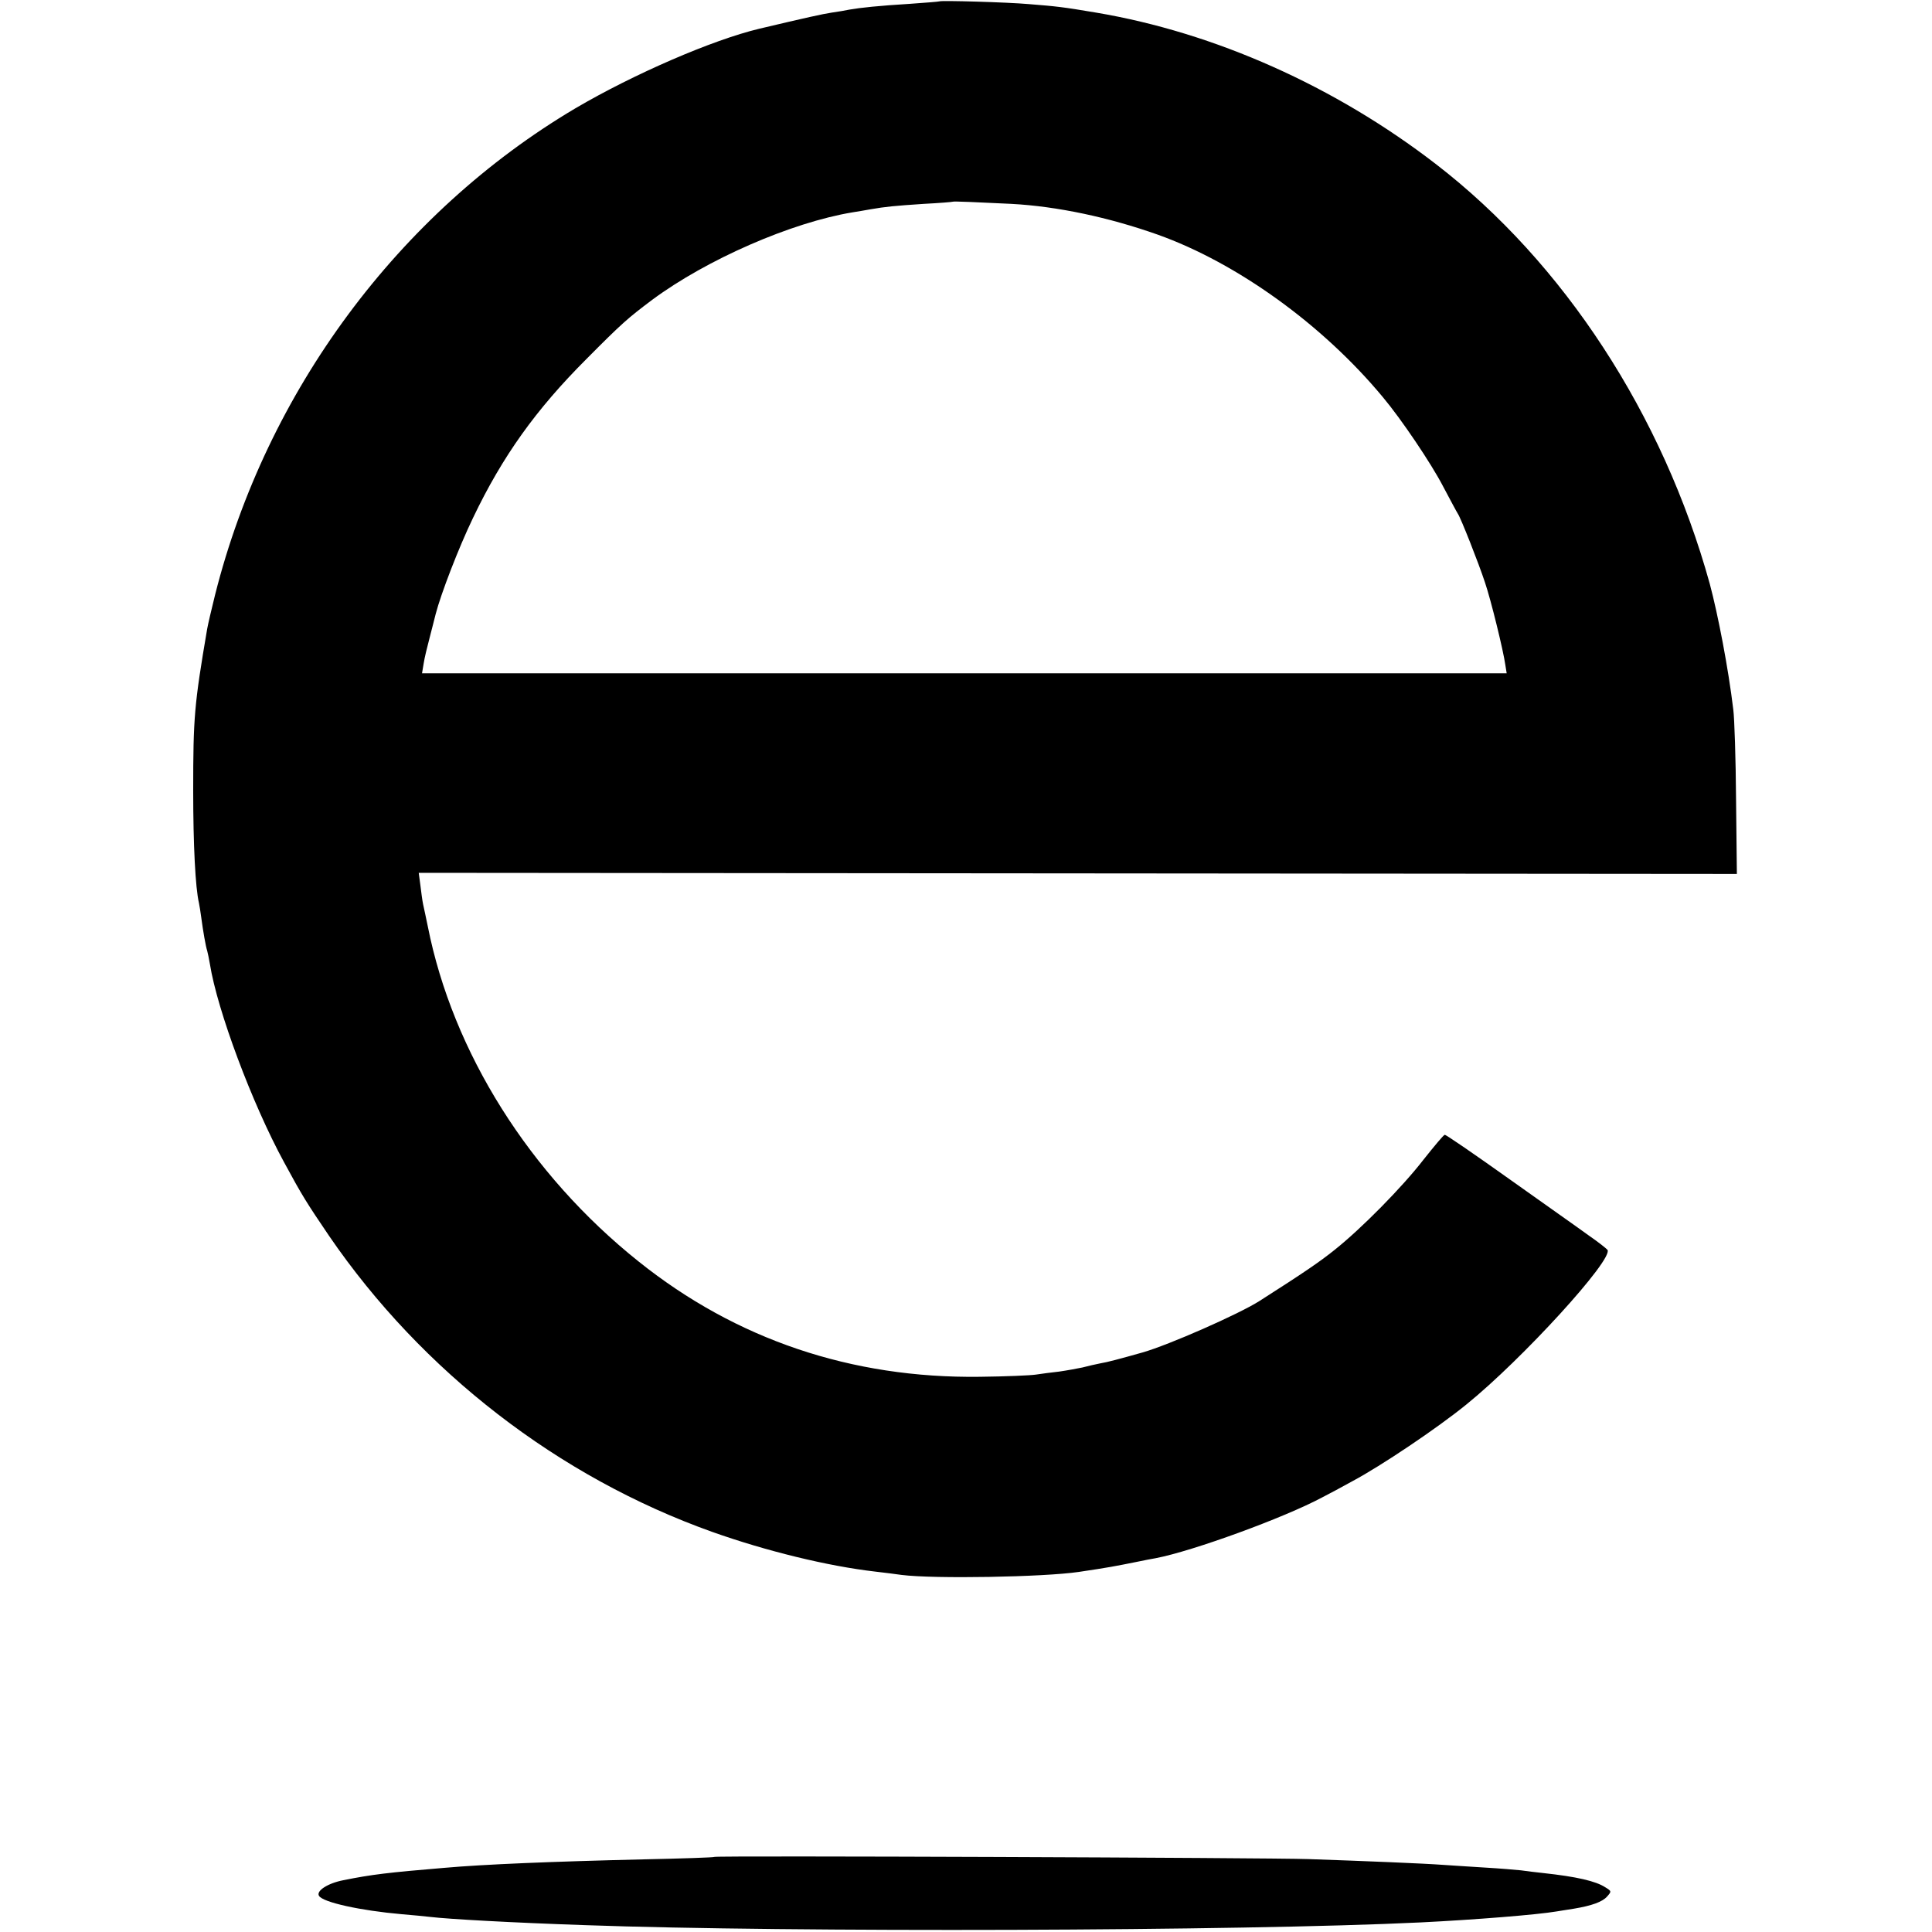
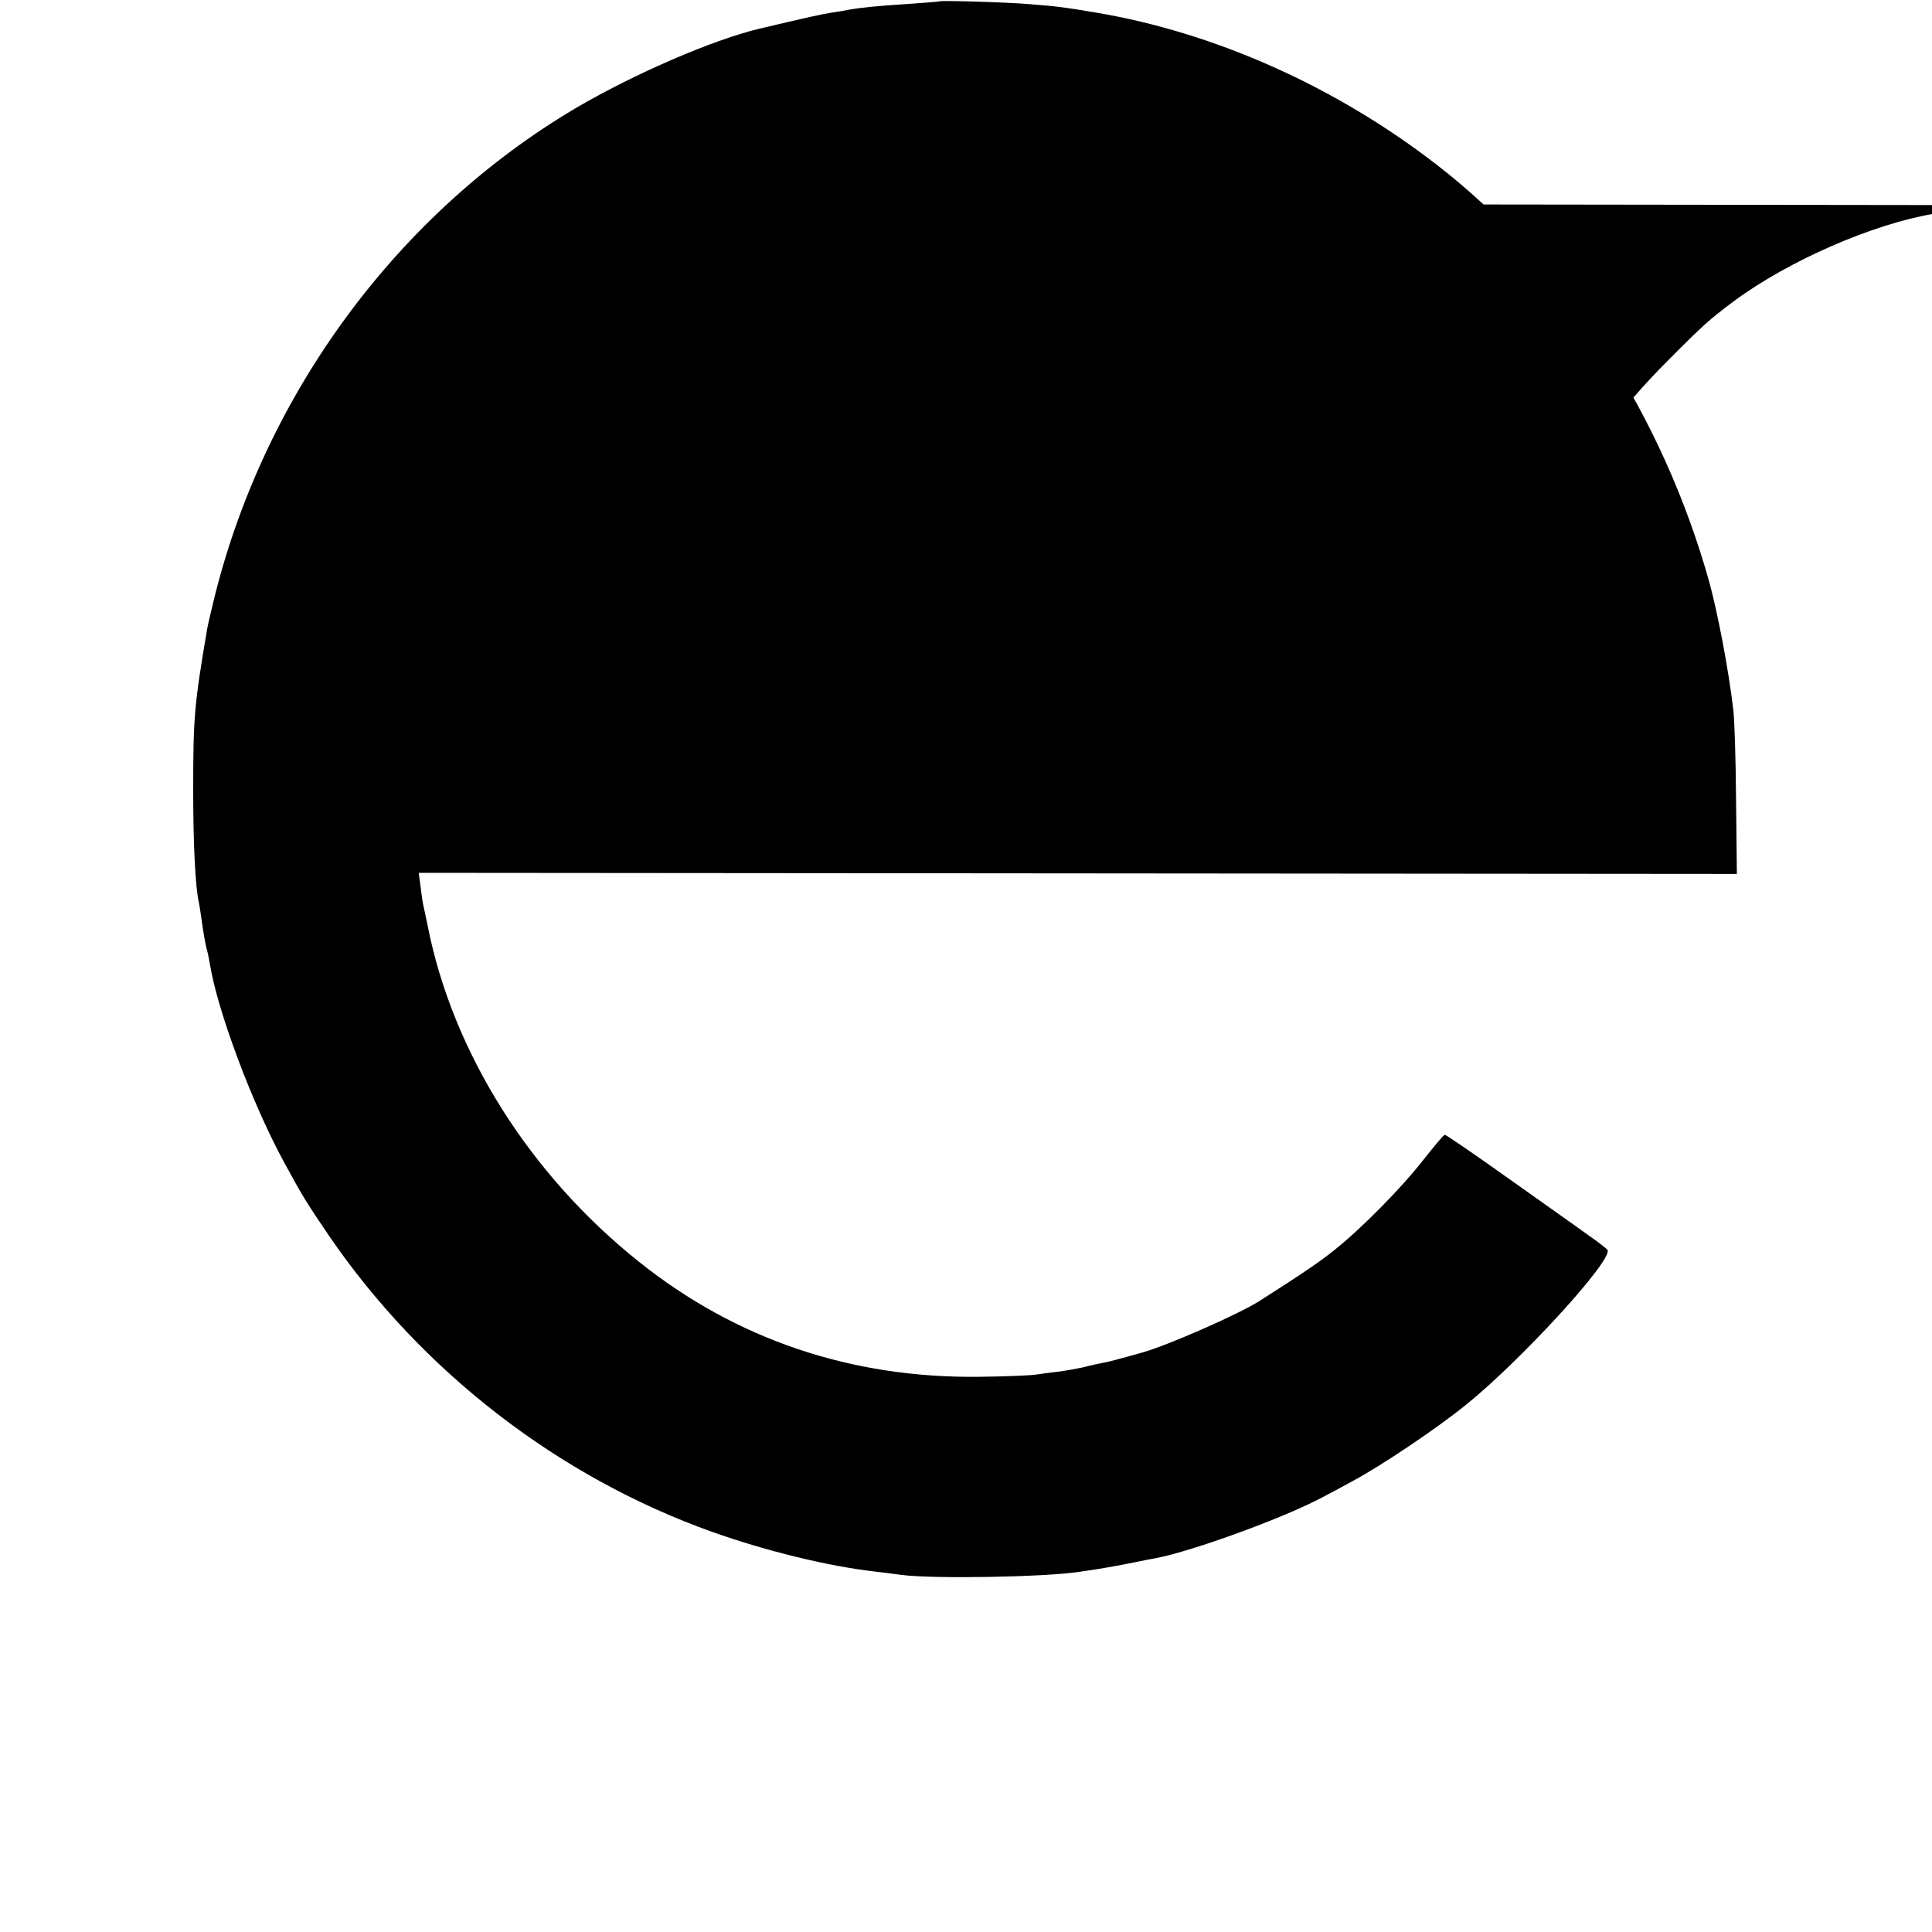
<svg xmlns="http://www.w3.org/2000/svg" version="1.0" width="705pt" height="705pt" viewBox="0 0 705 705" preserveAspectRatio="xMidYMid meet">
  <g transform="translate(0,705) scale(0.1,-0.1)" fill="#000000" stroke="none">
-     <path d="M3428 7045 c-2 -1 -50 -5 -108 -9 -114 -7 -180 -14 -220 -21 -14 -3 -43 -8 -65 -11 -33 -5 -92 -18 -265 -59 -171 -41 -457 -165 -670 -290 -645 -382 -1128 -1033 -1315 -1775 -13 -52 -26 -108 -29 -125 -47 -276 -51 -322 -51 -590 0 -198 8 -355 21 -410 2 -11 6 -33 8 -50 7 -53 17 -110 22 -124 2 -8 7 -30 10 -49 27 -169 154 -509 270 -722 67 -124 83 -149 165 -270 339 -495 837 -880 1398 -1080 197 -70 422 -125 596 -145 33 -4 76 -9 95 -12 118 -15 518 -8 647 11 108 16 133 21 208 36 28 6 60 12 72 14 136 26 470 148 608 222 22 11 72 38 110 59 105 56 309 193 416 280 204 165 536 529 515 564 -4 5 -34 29 -69 53 -34 25 -165 117 -290 206 -125 89 -231 162 -235 161 -4 0 -38 -41 -77 -90 -78 -101 -227 -252 -325 -330 -55 -44 -109 -81 -275 -187 -76 -48 -328 -159 -425 -187 -85 -24 -130 -36 -155 -40 -16 -3 -46 -10 -65 -15 -19 -4 -57 -11 -85 -15 -27 -3 -66 -8 -85 -11 -19 -3 -111 -7 -205 -8 -468 -6 -889 136 -1245 421 -397 317 -678 763 -769 1223 -6 30 -14 66 -17 80 -3 14 -7 45 -10 70 l-6 45 2405 -2 2405 -2 -3 272 c-1 150 -6 297 -10 327 -18 151 -56 348 -86 460 -171 617 -532 1171 -999 1531 -368 284 -807 480 -1240 553 -124 21 -146 23 -245 31 -79 7 -323 14 -327 10z m264 -739 c166 -9 354 -49 532 -112 289 -103 602 -328 822 -593 68 -81 177 -243 220 -326 26 -49 50 -94 54 -100 10 -14 75 -178 99 -251 22 -65 67 -249 74 -300 l5 -31 -1979 0 -1979 0 6 36 c3 20 13 61 21 91 8 30 18 71 23 90 19 73 83 240 136 350 108 226 230 396 414 580 131 132 151 149 240 216 200 148 508 282 730 319 19 3 49 8 65 11 57 10 90 13 195 20 58 3 106 7 107 8 2 2 92 -2 215 -8z" />
-     <path d="M2607 274 c-1 -2 -119 -6 -262 -9 -333 -8 -578 -18 -725 -31 -203 -17 -263 -24 -367 -45 -57 -11 -100 -39 -89 -57 14 -24 153 -54 301 -67 39 -3 86 -8 105 -10 67 -8 299 -21 565 -30 748 -27 2390 -22 3050 10 201 10 424 28 495 40 17 3 45 7 63 10 66 11 104 25 121 44 17 19 17 20 -6 34 -35 23 -106 39 -226 52 -26 3 -63 7 -82 10 -19 2 -78 7 -130 10 -52 3 -122 8 -155 10 -66 5 -286 14 -490 21 -147 5 -2163 13 -2168 8z" />
+     <path d="M3428 7045 c-2 -1 -50 -5 -108 -9 -114 -7 -180 -14 -220 -21 -14 -3 -43 -8 -65 -11 -33 -5 -92 -18 -265 -59 -171 -41 -457 -165 -670 -290 -645 -382 -1128 -1033 -1315 -1775 -13 -52 -26 -108 -29 -125 -47 -276 -51 -322 -51 -590 0 -198 8 -355 21 -410 2 -11 6 -33 8 -50 7 -53 17 -110 22 -124 2 -8 7 -30 10 -49 27 -169 154 -509 270 -722 67 -124 83 -149 165 -270 339 -495 837 -880 1398 -1080 197 -70 422 -125 596 -145 33 -4 76 -9 95 -12 118 -15 518 -8 647 11 108 16 133 21 208 36 28 6 60 12 72 14 136 26 470 148 608 222 22 11 72 38 110 59 105 56 309 193 416 280 204 165 536 529 515 564 -4 5 -34 29 -69 53 -34 25 -165 117 -290 206 -125 89 -231 162 -235 161 -4 0 -38 -41 -77 -90 -78 -101 -227 -252 -325 -330 -55 -44 -109 -81 -275 -187 -76 -48 -328 -159 -425 -187 -85 -24 -130 -36 -155 -40 -16 -3 -46 -10 -65 -15 -19 -4 -57 -11 -85 -15 -27 -3 -66 -8 -85 -11 -19 -3 -111 -7 -205 -8 -468 -6 -889 136 -1245 421 -397 317 -678 763 -769 1223 -6 30 -14 66 -17 80 -3 14 -7 45 -10 70 l-6 45 2405 -2 2405 -2 -3 272 c-1 150 -6 297 -10 327 -18 151 -56 348 -86 460 -171 617 -532 1171 -999 1531 -368 284 -807 480 -1240 553 -124 21 -146 23 -245 31 -79 7 -323 14 -327 10z m264 -739 c166 -9 354 -49 532 -112 289 -103 602 -328 822 -593 68 -81 177 -243 220 -326 26 -49 50 -94 54 -100 10 -14 75 -178 99 -251 22 -65 67 -249 74 -300 c3 20 13 61 21 91 8 30 18 71 23 90 19 73 83 240 136 350 108 226 230 396 414 580 131 132 151 149 240 216 200 148 508 282 730 319 19 3 49 8 65 11 57 10 90 13 195 20 58 3 106 7 107 8 2 2 92 -2 215 -8z" />
  </g>
</svg>